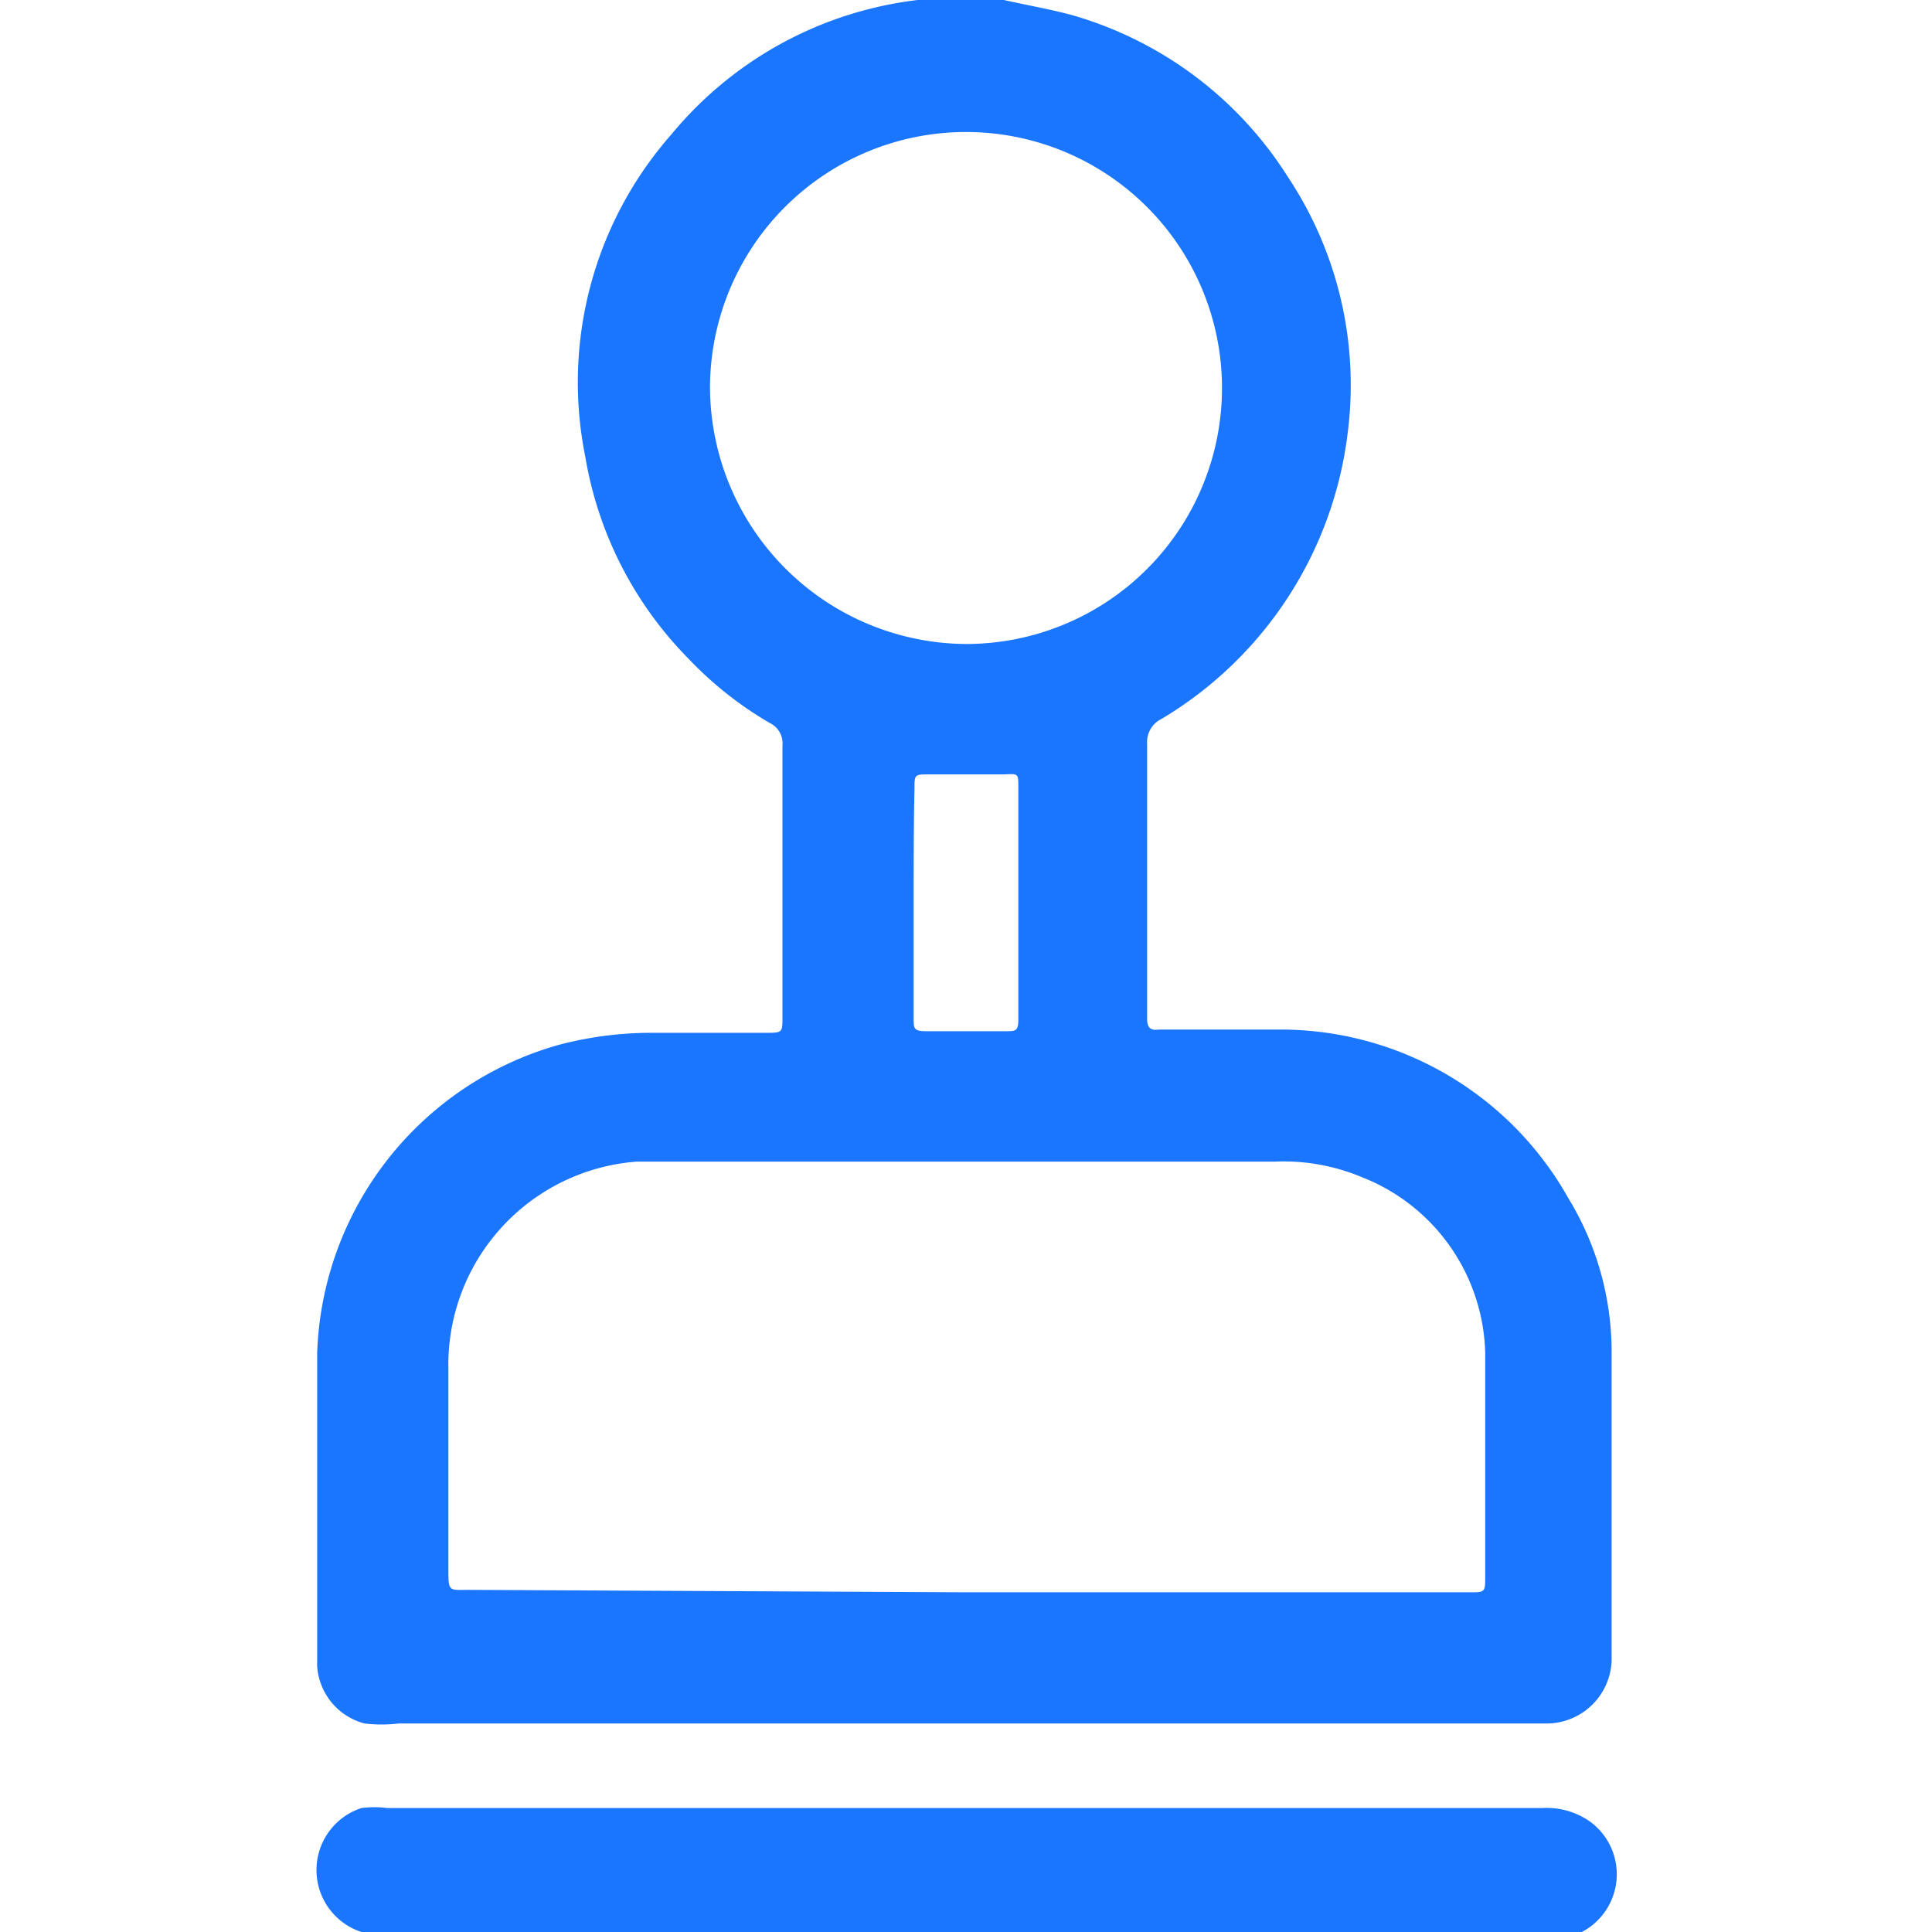
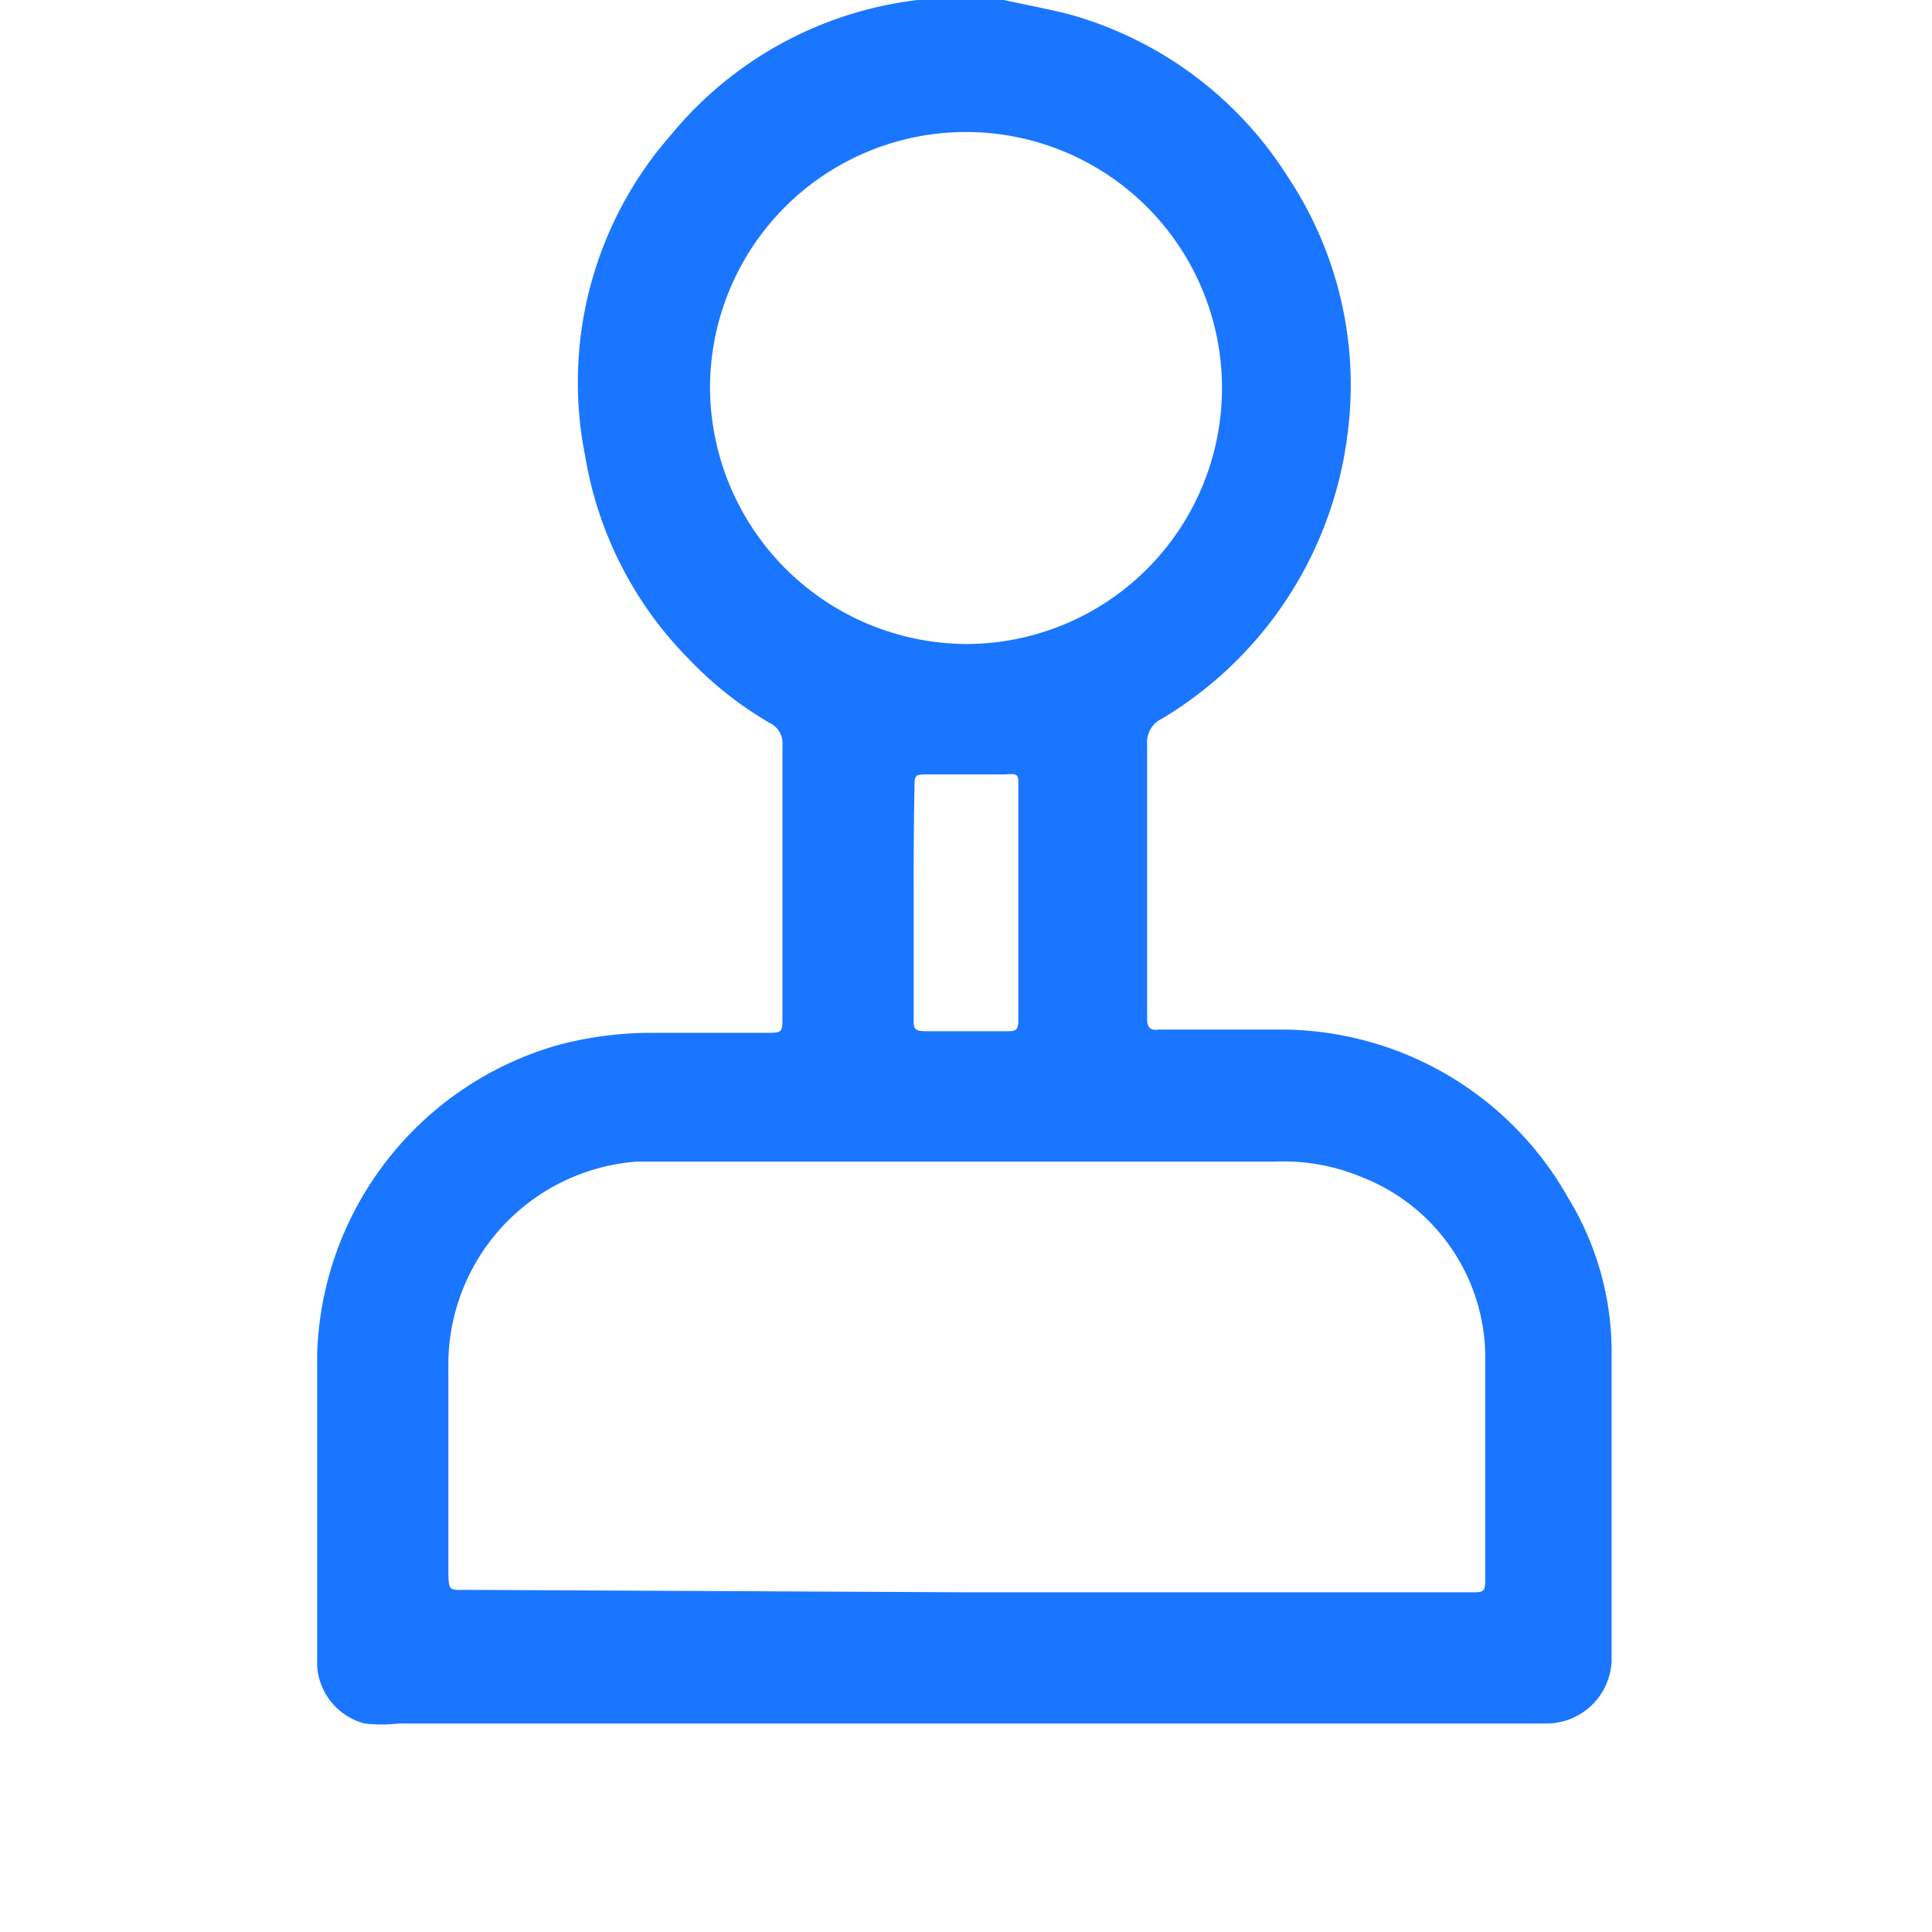
<svg xmlns="http://www.w3.org/2000/svg" id="Слой_1" data-name="Слой 1" width="24" height="24" viewBox="0 0 24 24">
  <defs>
    <style>.cls-1{fill:#1a76ff;}</style>
  </defs>
  <title>1715</title>
  <path class="cls-1" d="M12.47,0c.27.06.55.11.82.18A4.7,4.7,0,0,1,16,2.2a4.67,4.67,0,0,1,.74,3.19,4.81,4.81,0,0,1-2.31,3.54.32.32,0,0,0-.18.31c0,1.11,0,2.22,0,3.33,0,0,0,0,0,.07s0,.17.14.15h1.45a4.1,4.1,0,0,1,3.64,2.09,3.67,3.67,0,0,1,.54,1.87c0,1.27,0,2.55,0,3.82a.81.81,0,0,1-.8.84H4.95a1.78,1.78,0,0,1-.42,0,.79.79,0,0,1-.59-.71s0-.06,0-.09c0-1.27,0-2.53,0-3.8a4.12,4.12,0,0,1,3-3.83,4.52,4.52,0,0,1,1.16-.15H9.51c.21,0,.21,0,.21-.2,0-1.12,0-2.25,0-3.37a.28.28,0,0,0-.16-.28,4.53,4.53,0,0,1-1-.79A4.67,4.67,0,0,1,7.27,5.67a4.66,4.66,0,0,1,1.07-4A4.68,4.68,0,0,1,11.4,0l.13,0ZM12,19.78h6.26c.18,0,.19,0,.19-.18,0-.93,0-1.86,0-2.79a2.41,2.41,0,0,0-1.54-2.19,2.51,2.51,0,0,0-1.07-.19H7.91A2.53,2.53,0,0,0,5.57,17c0,.83,0,1.66,0,2.48,0,.3,0,.27.26.27ZM12,8A3.18,3.18,0,1,0,8.82,4.82,3.2,3.2,0,0,0,12,8Zm-.65,3.21c0,.48,0,1,0,1.45,0,.11,0,.15.15.15h1c.11,0,.15,0,.15-.14,0-1,0-1.93,0-2.9,0-.16,0-.16-.18-.15h-.93c-.18,0-.18,0-.18.18C11.35,10.25,11.35,10.73,11.35,11.2Z" />
-   <path class="cls-1" d="M12,24H4.9a1.46,1.46,0,0,1-.41,0,.81.81,0,0,1,0-1.54,1.25,1.25,0,0,1,.32,0H19.16a.94.94,0,0,1,.58.16.81.81,0,0,1-.4,1.47H12Z" />
</svg>